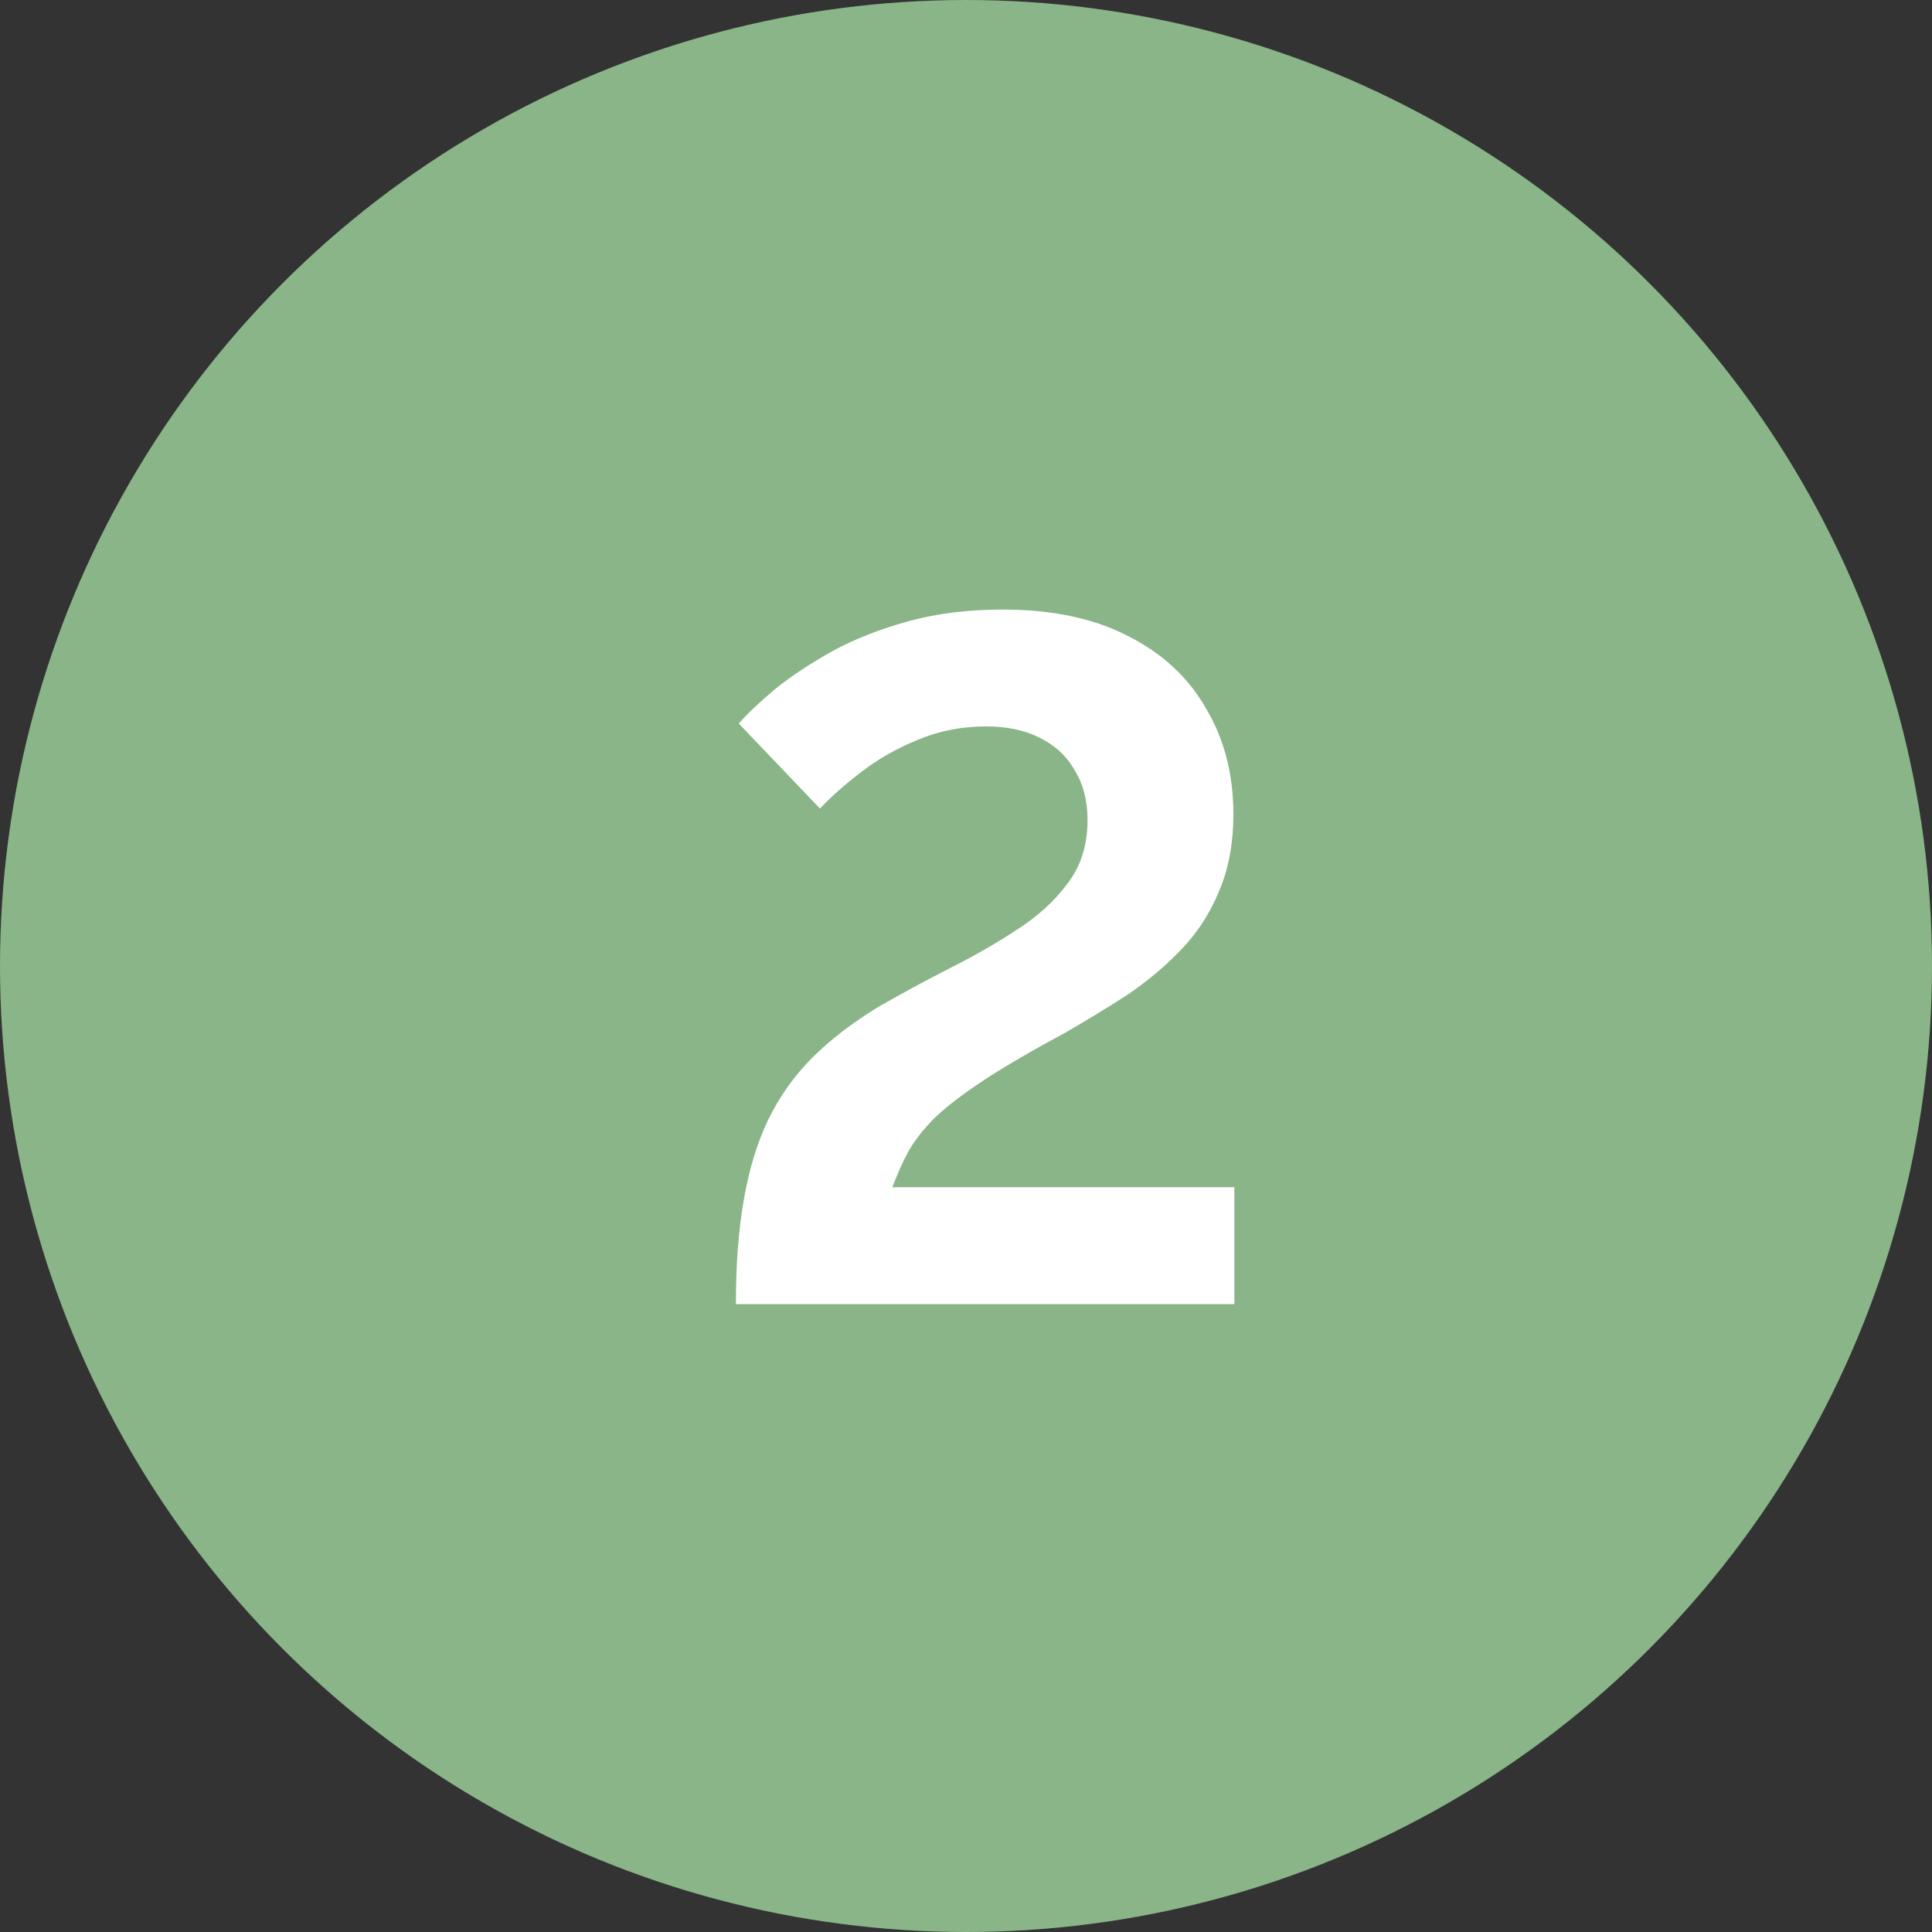
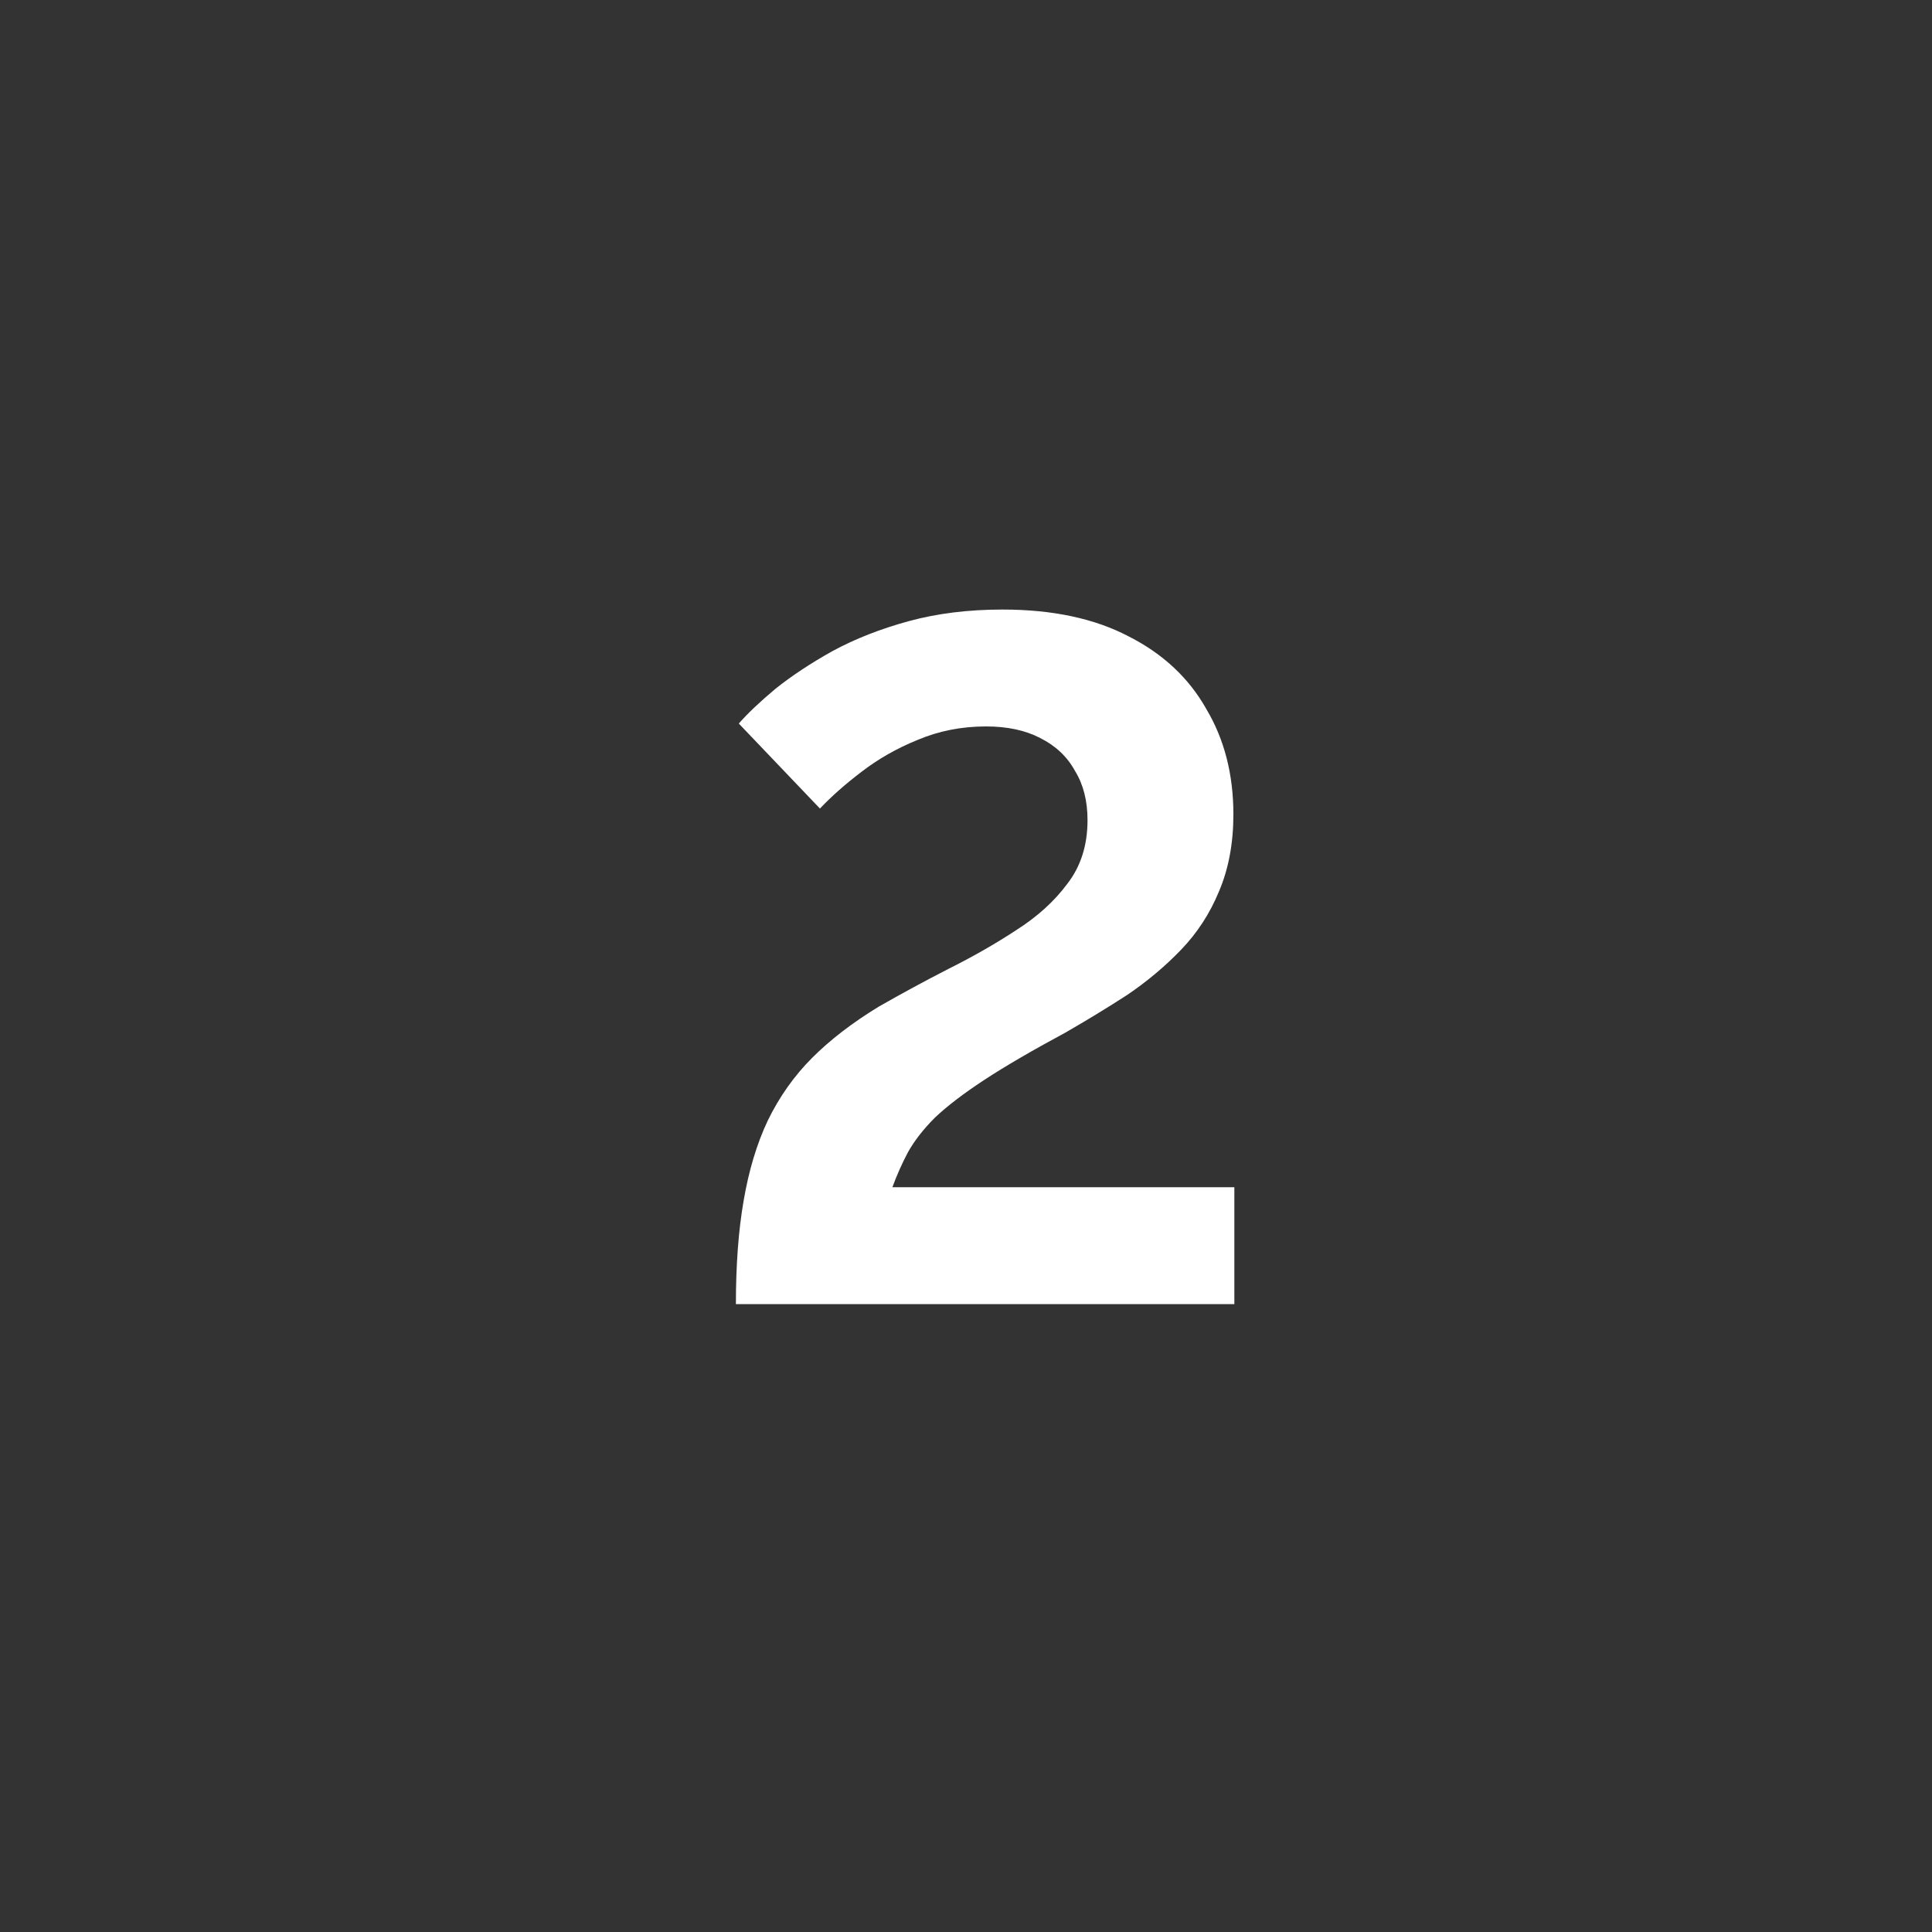
<svg xmlns="http://www.w3.org/2000/svg" width="40" height="40" viewBox="0 0 40 40" fill="none">
  <rect x="0" y="0" width="40" height="40" fill="#333333" stroke="none" />
-   <circle cx="20" cy="20" r="20" fill="#89B588" />
  <path d="M15.236 27C15.236 26.187 15.289 25.473 15.396 24.86C15.503 24.233 15.669 23.68 15.896 23.2C16.136 22.707 16.443 22.273 16.816 21.9C17.189 21.527 17.649 21.173 18.196 20.84C18.663 20.573 19.143 20.313 19.636 20.06C20.143 19.807 20.609 19.54 21.036 19.26C21.476 18.98 21.829 18.66 22.096 18.3C22.376 17.94 22.516 17.5 22.516 16.98C22.516 16.58 22.429 16.24 22.256 15.96C22.096 15.667 21.856 15.44 21.536 15.28C21.229 15.12 20.856 15.04 20.416 15.04C19.909 15.04 19.436 15.133 18.996 15.32C18.569 15.493 18.183 15.713 17.836 15.98C17.503 16.233 17.216 16.487 16.976 16.74L15.296 14.98C15.483 14.767 15.736 14.527 16.056 14.26C16.389 13.993 16.783 13.733 17.236 13.48C17.703 13.227 18.229 13.02 18.816 12.86C19.403 12.7 20.049 12.62 20.756 12.62C21.796 12.62 22.669 12.807 23.376 13.18C24.083 13.54 24.616 14.04 24.976 14.68C25.349 15.307 25.536 16.033 25.536 16.86C25.536 17.46 25.436 17.993 25.236 18.46C25.049 18.913 24.789 19.313 24.456 19.66C24.123 20.007 23.749 20.32 23.336 20.6C22.923 20.867 22.496 21.127 22.056 21.38C21.363 21.753 20.803 22.08 20.376 22.36C19.949 22.64 19.609 22.9 19.356 23.14C19.116 23.38 18.929 23.62 18.796 23.86C18.676 24.087 18.569 24.327 18.476 24.58H25.556V27H15.236Z" fill="white" />
</svg>